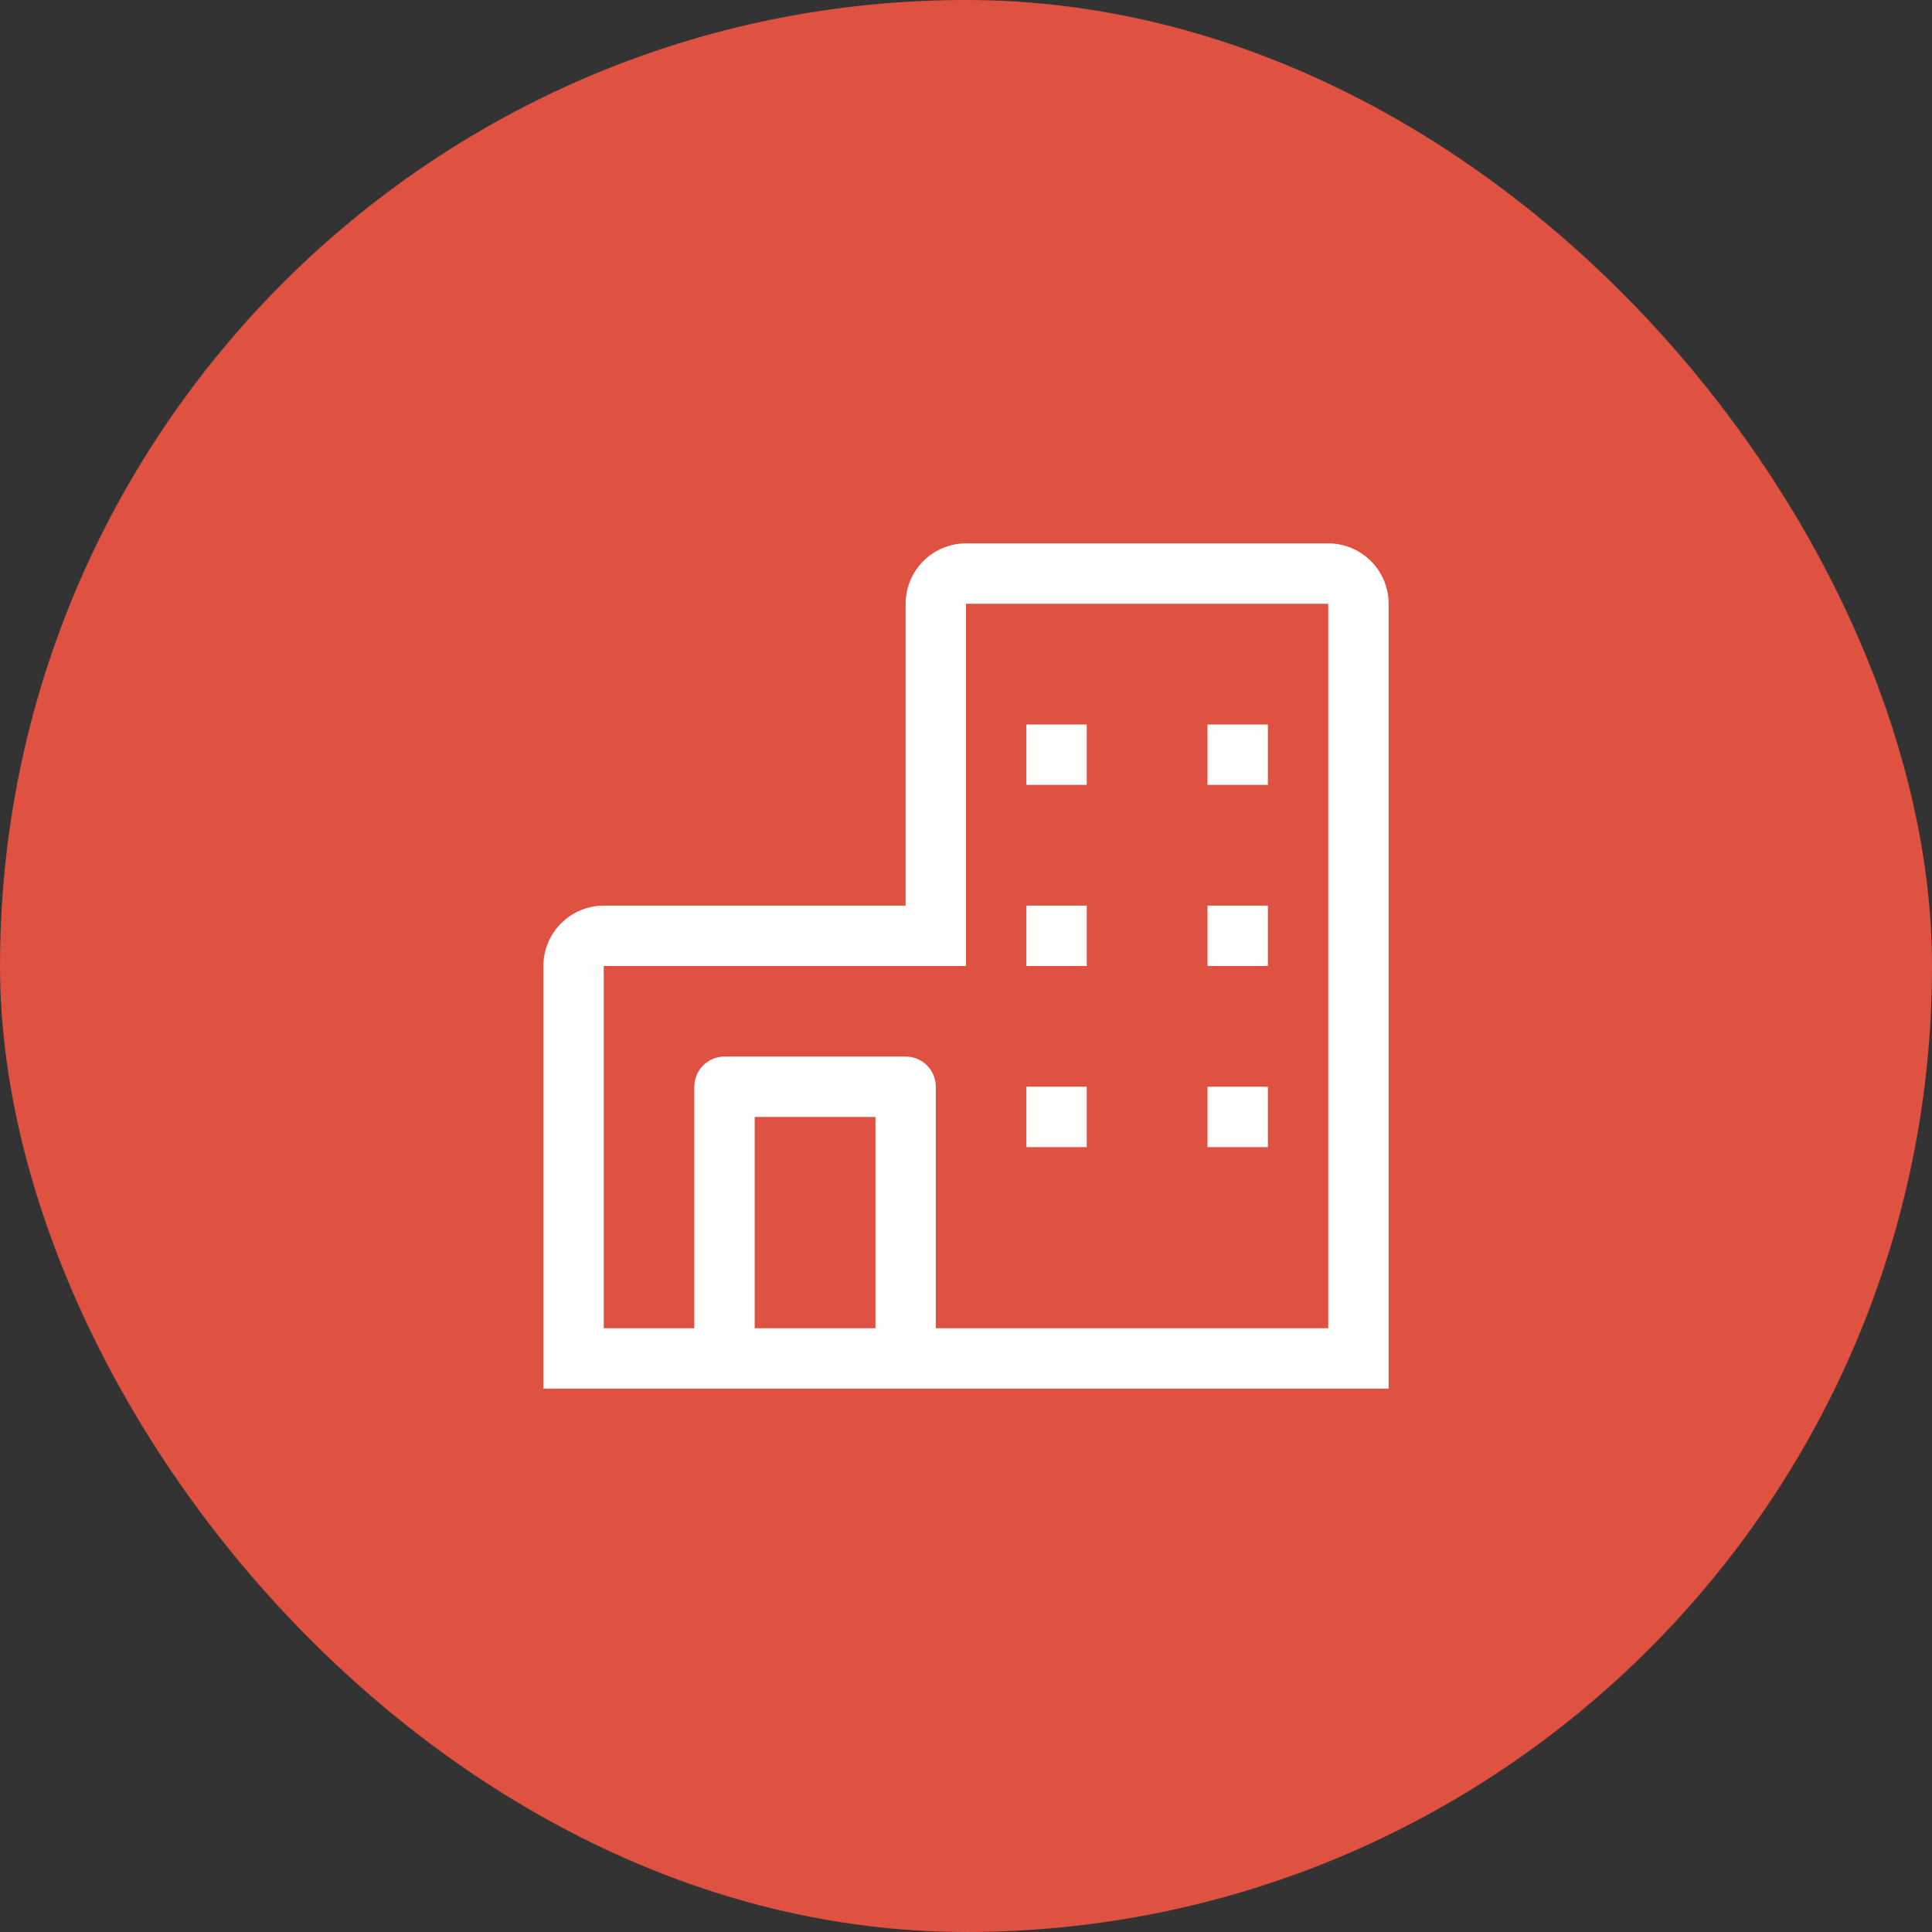
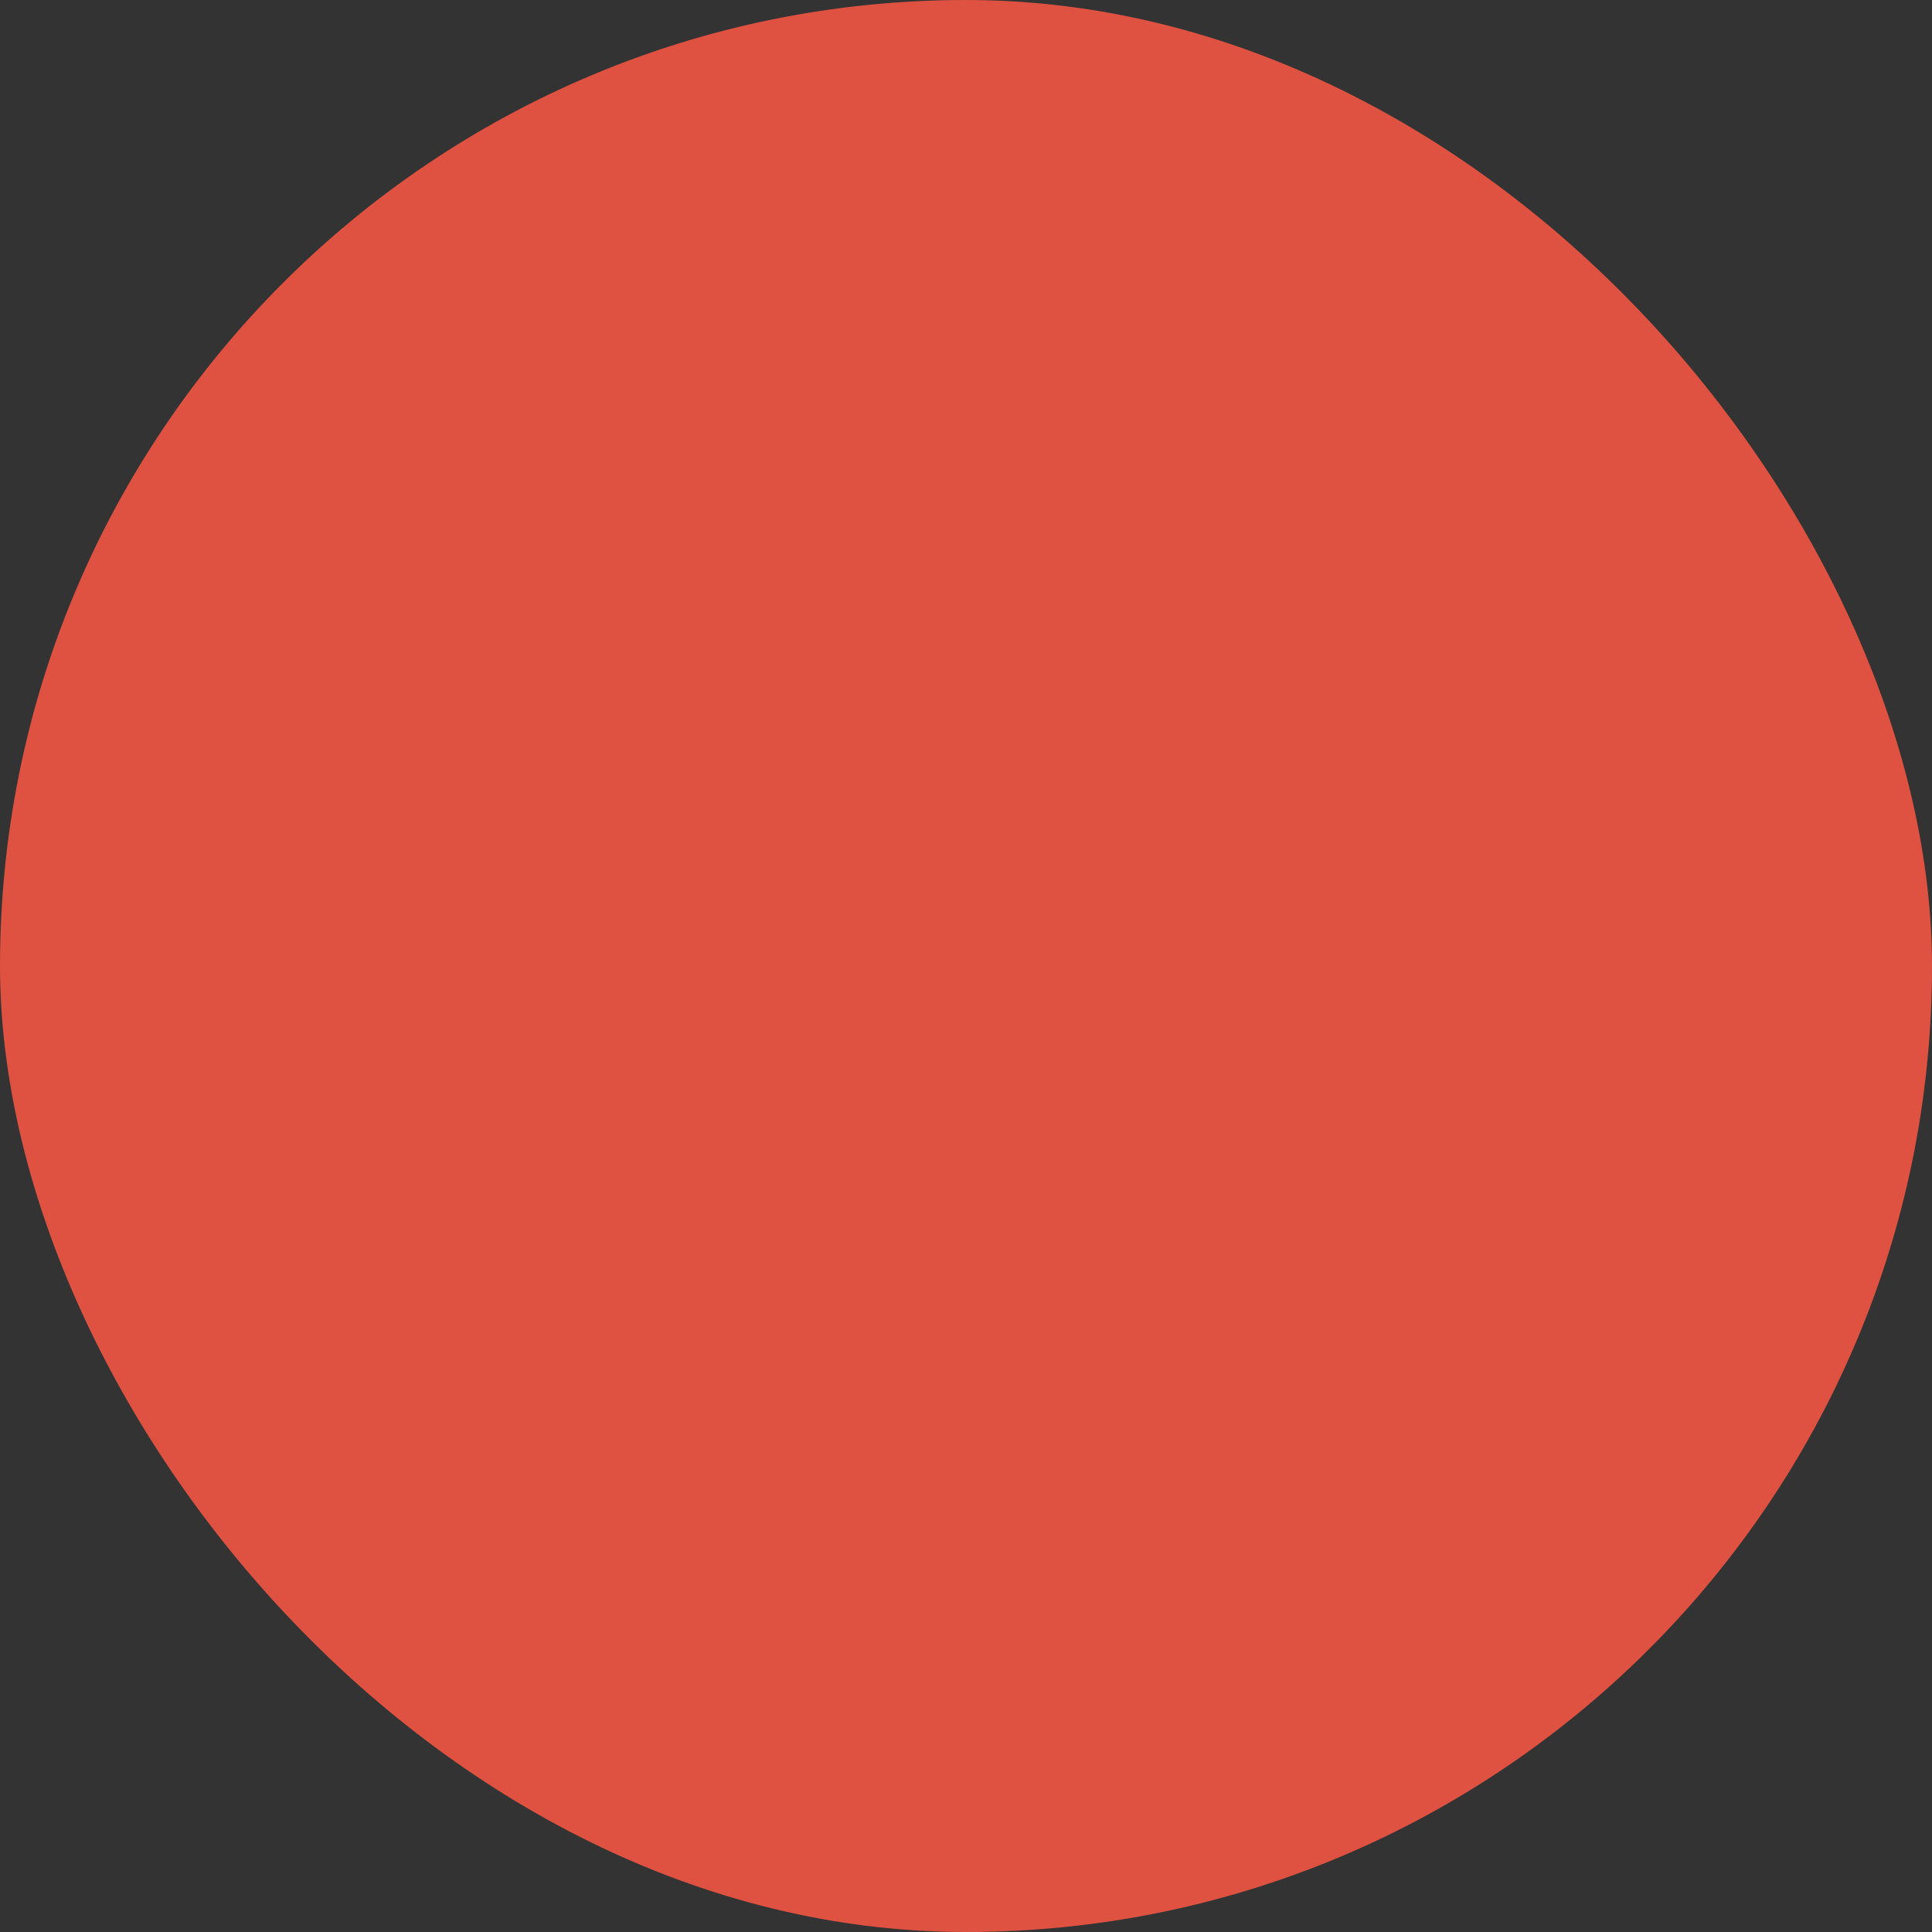
<svg xmlns="http://www.w3.org/2000/svg" width="80" height="80" viewBox="0 0 80 80" fill="none">
  <rect x="0" y="0" width="80" height="80" fill="#333333" stroke="none" />
  <rect width="80" height="80" rx="40" fill="#df5241" />
-   <path fill-rule="evenodd" clip-rule="evenodd" d="M55 22.5H40C39.337 22.501 38.702 22.764 38.233 23.233C37.764 23.702 37.501 24.337 37.5 25V37.5H25C24.337 37.501 23.702 37.764 23.233 38.233C22.764 38.702 22.501 39.337 22.5 40V57.5H57.5V25C57.499 24.337 57.236 23.702 56.767 23.233C56.298 22.764 55.663 22.501 55 22.5ZM31.25 55V46.25H36.25V55H31.25ZM55 55H38.75V45C38.75 44.669 38.618 44.35 38.384 44.116C38.15 43.882 37.831 43.75 37.5 43.75H30C29.669 43.75 29.351 43.882 29.116 44.116C28.882 44.35 28.75 44.669 28.75 45V55H25V40H40V25H55V55ZM45 30H42.5V32.5H45V30ZM50 30H52.5V32.5H50V30ZM45 37.5H42.5V40H45V37.5ZM50 37.5H52.5V40H50V37.5ZM45 44.999H42.5V47.499H45V44.999ZM50 44.999H52.5V47.499H50V44.999Z" fill="white" />
</svg>